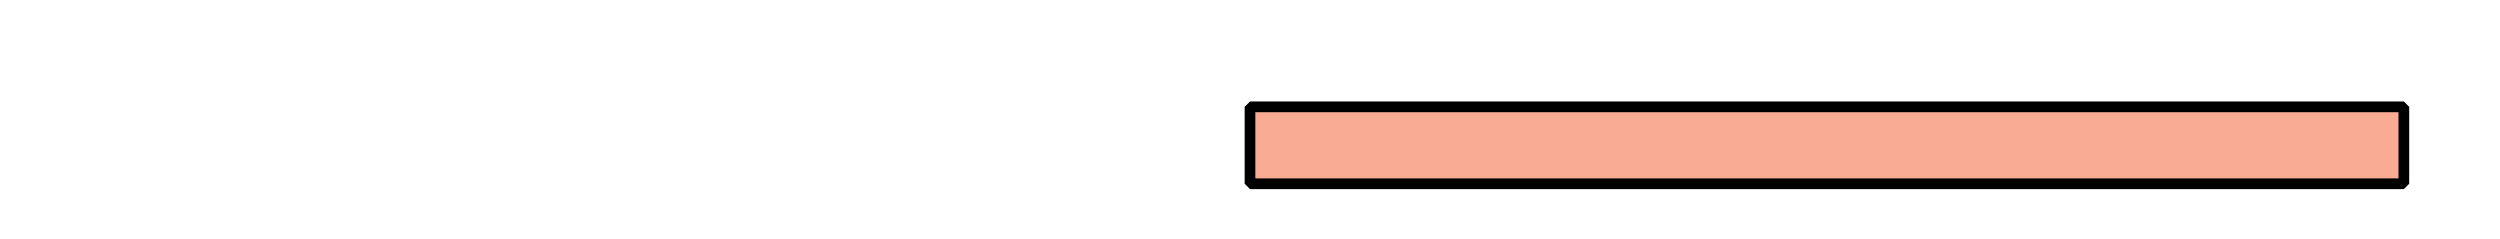
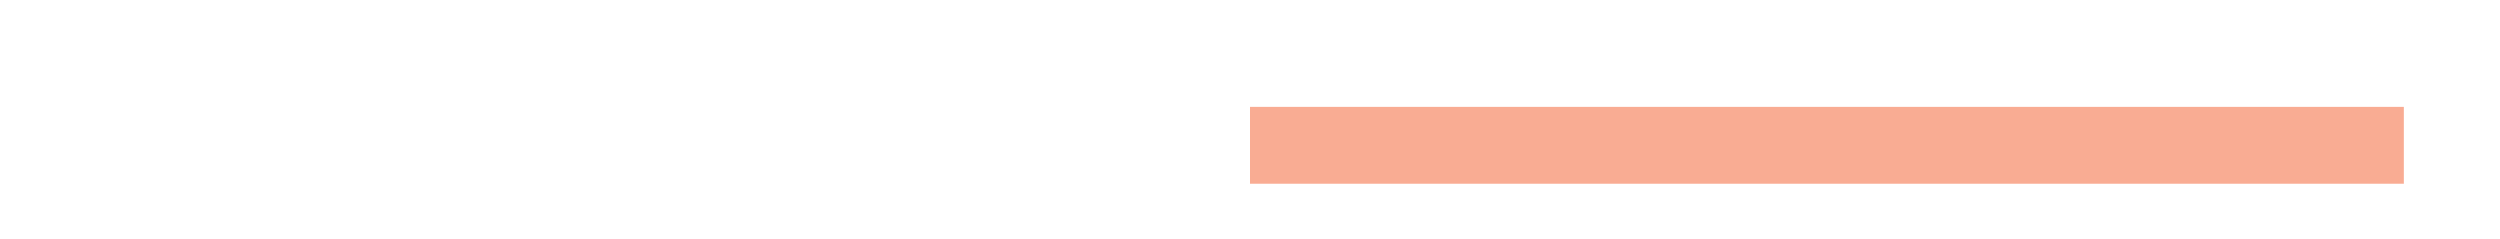
<svg xmlns="http://www.w3.org/2000/svg" id="Layer_1" data-name="Layer 1" viewBox="0 0 234 22.4">
  <defs>
    <style>.cls-1,.cls-4{fill:none;}.cls-2{clip-path:url(#clip-path);}.cls-3{fill:#f9ac93;}.cls-4{stroke:#000;stroke-linejoin:bevel;}</style>
    <clipPath id="clip-path">
      <rect class="cls-1" y="-22.4" width="234" height="43.2" />
    </clipPath>
  </defs>
  <g id="page1">
    <g class="cls-2">
      <path class="cls-3" d="M117,17.2V10H225v7.2Z" />
    </g>
    <g class="cls-2">
-       <path class="cls-4" d="M117,17.2V10H225v7.2Z" />
-     </g>
+       </g>
  </g>
</svg>